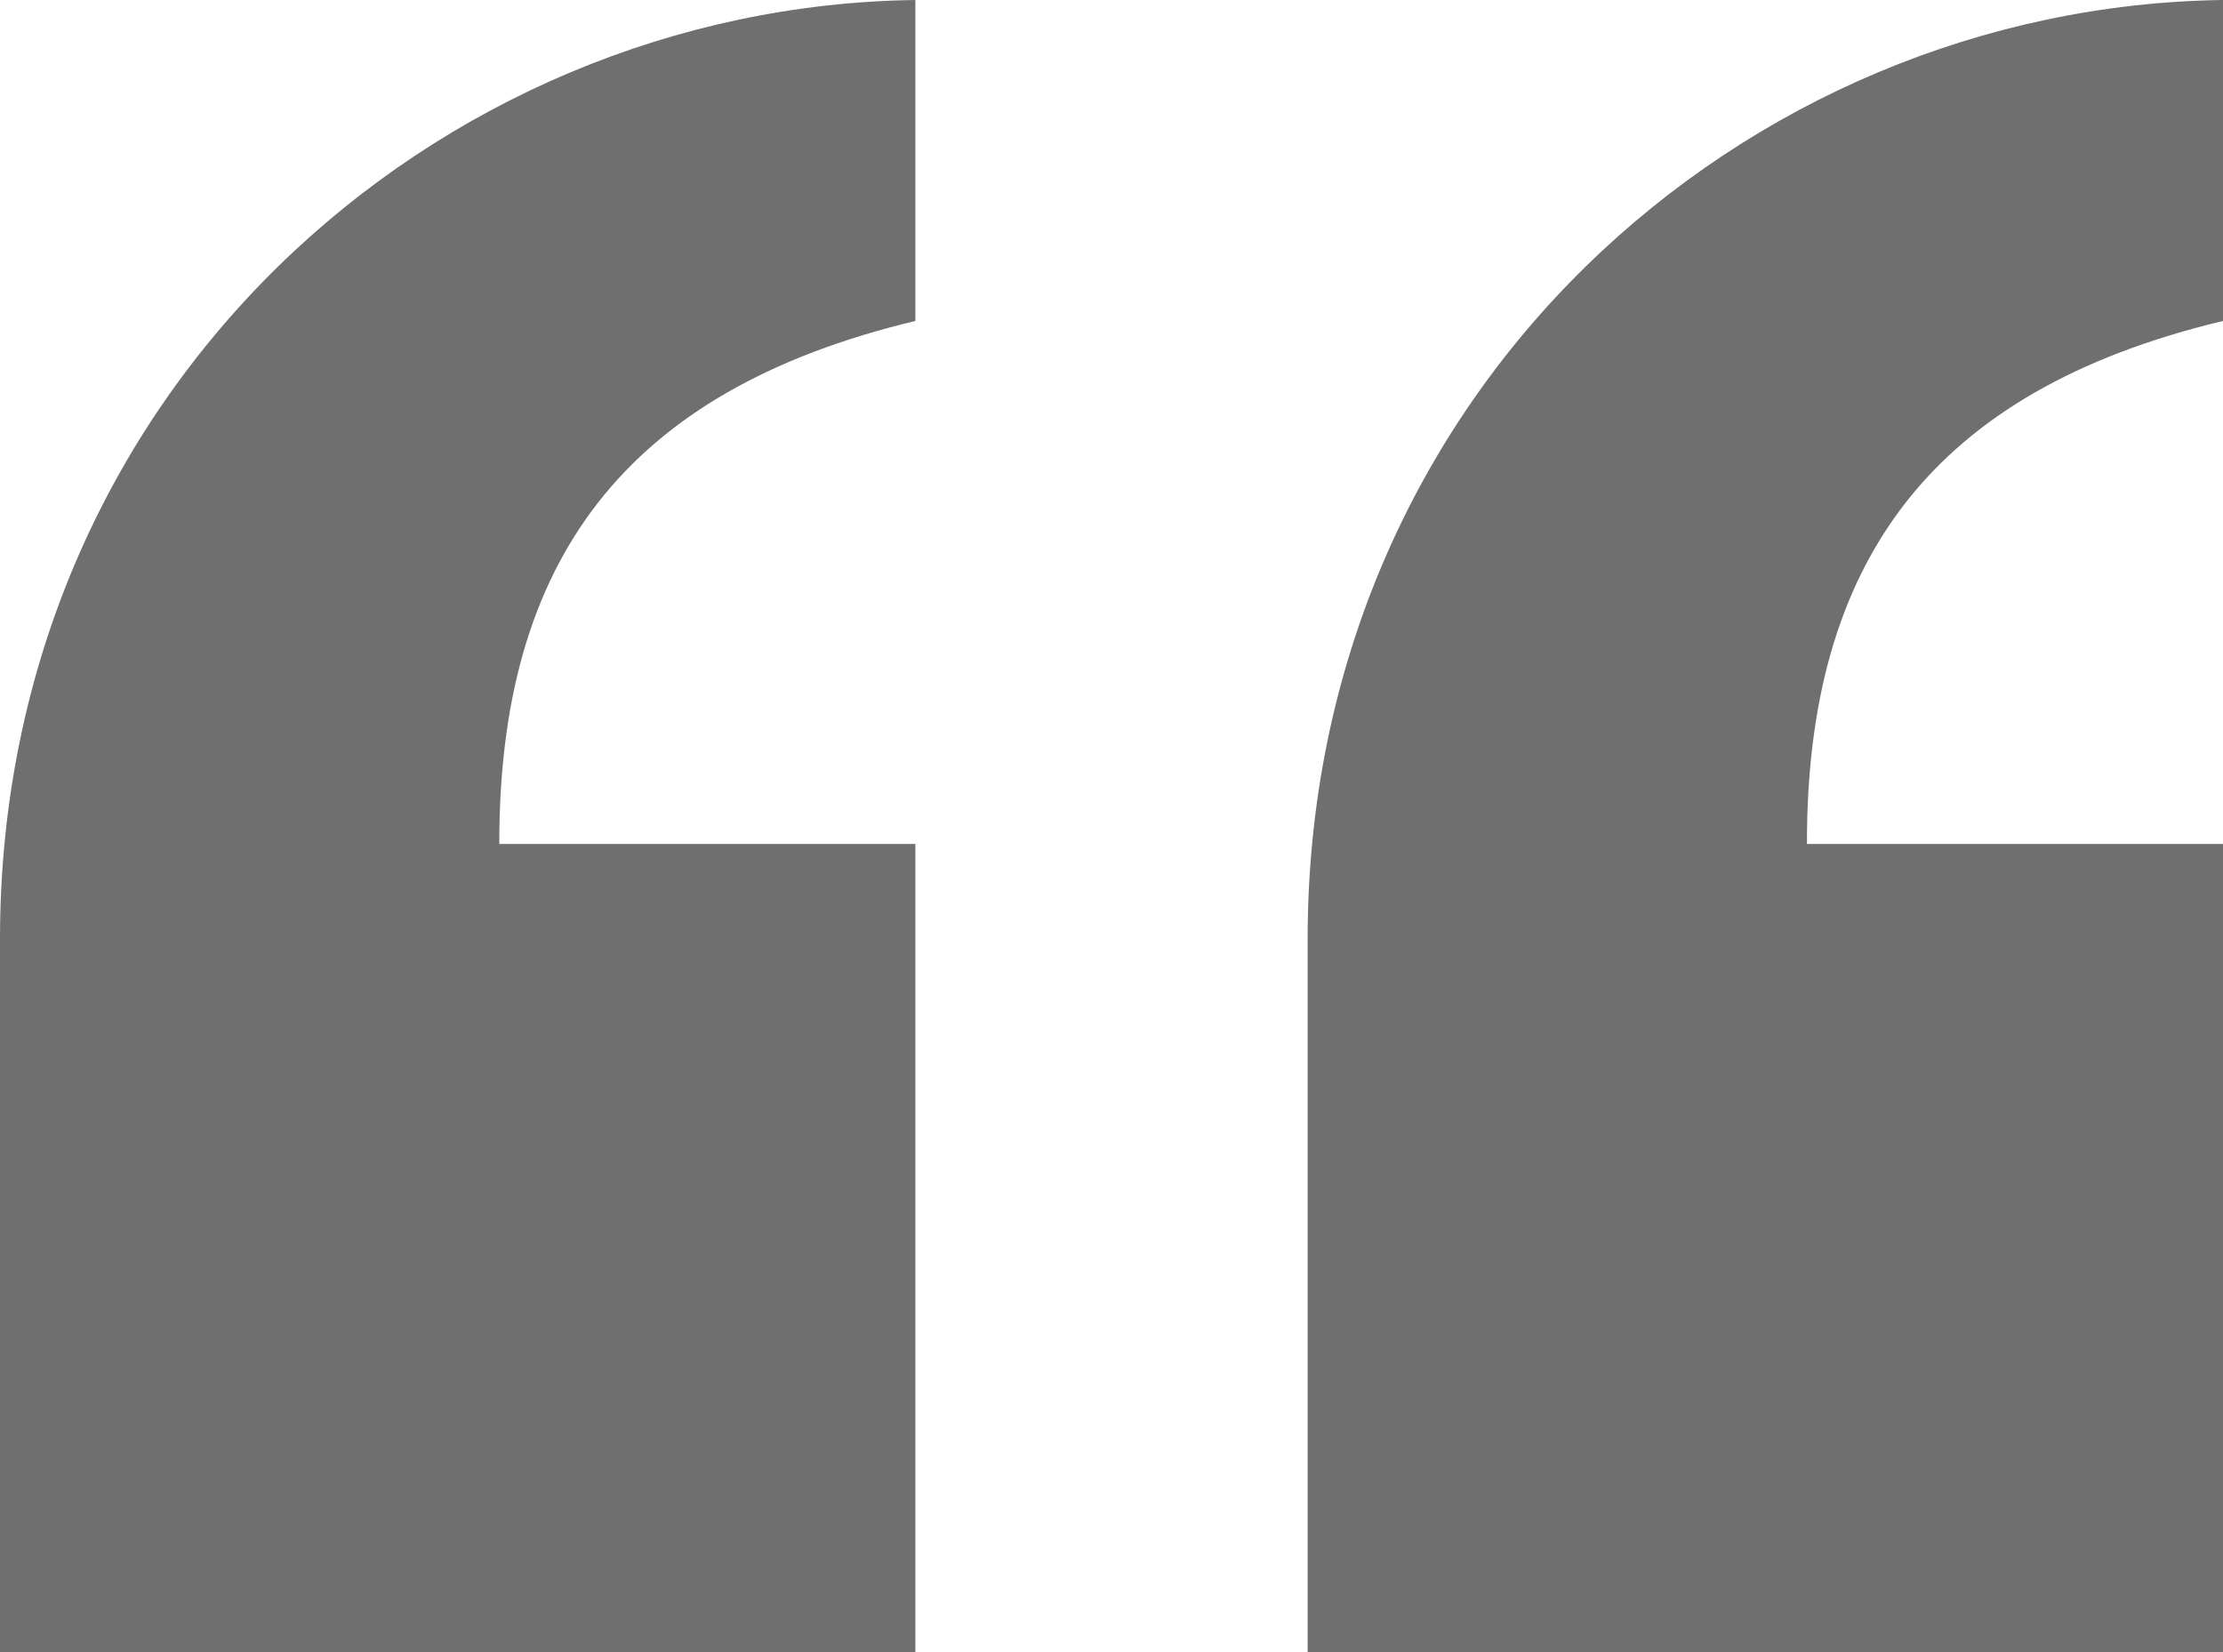
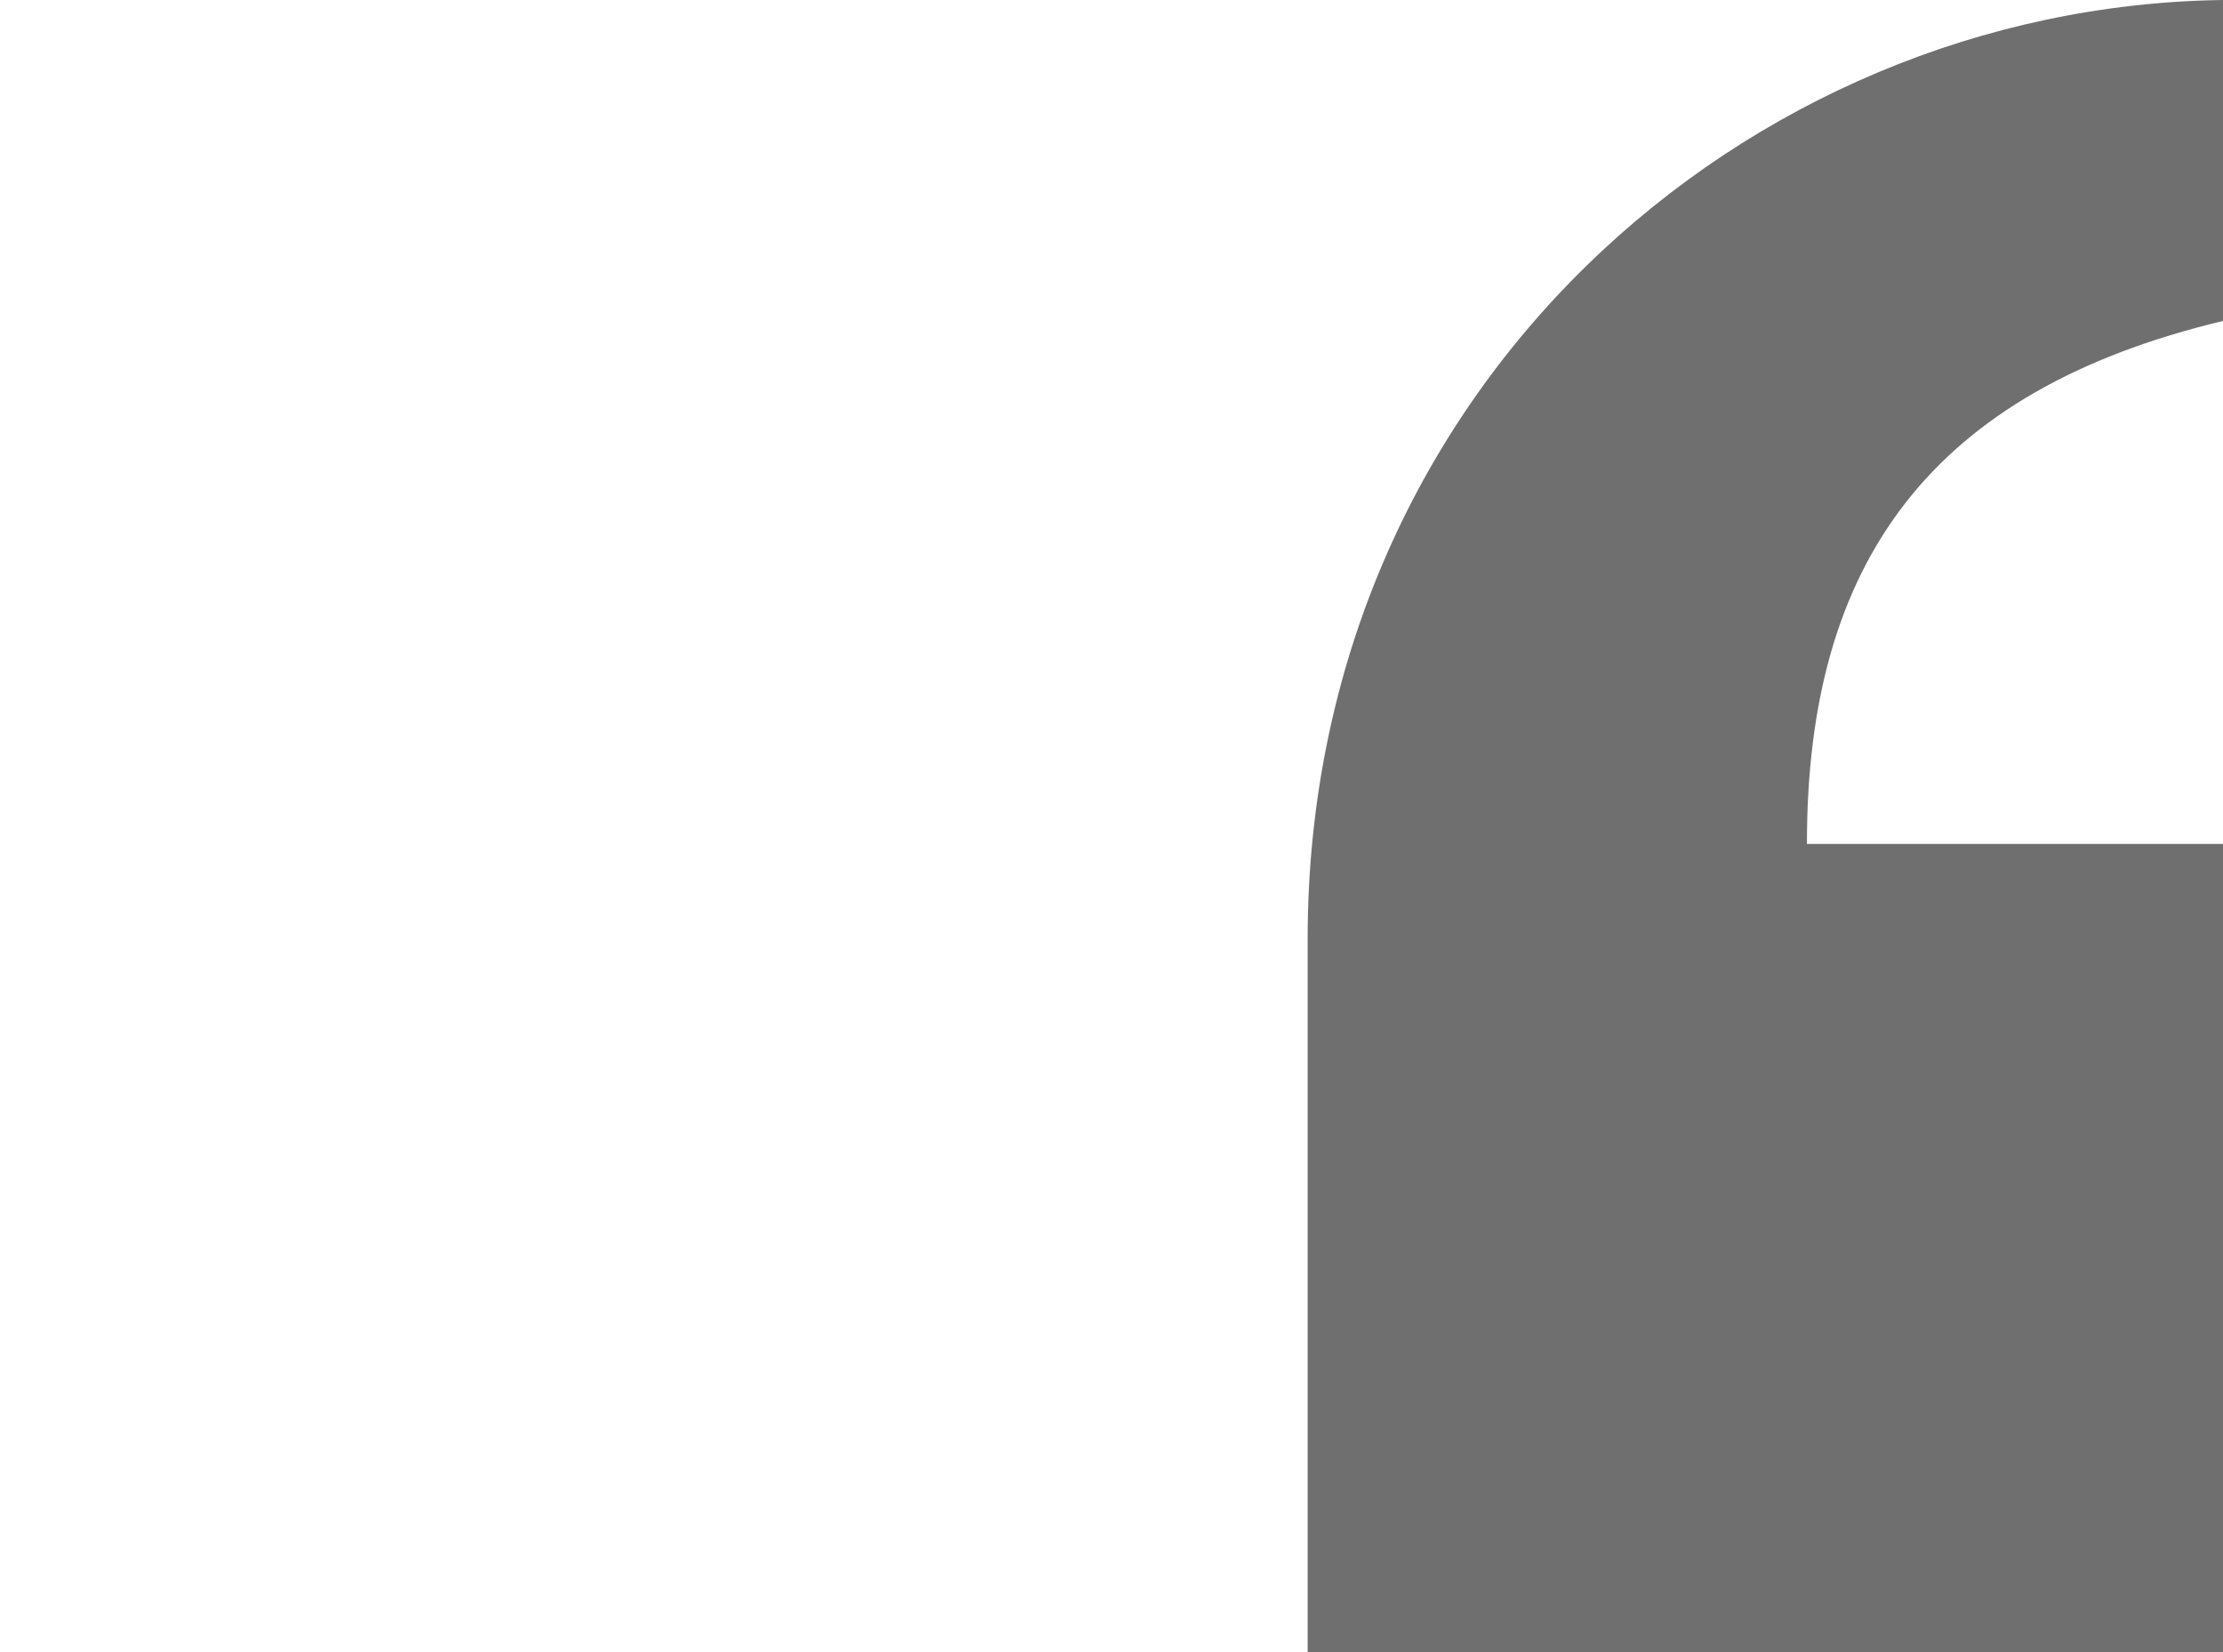
<svg xmlns="http://www.w3.org/2000/svg" width="187" height="139" viewBox="0 0 49.477 36.777" version="1.1">
-   <path d="m 0,36.777 h 20.373 l 10e-7,-17.992 H 11.113 C 11.104,12.508 13.884,8.697 20.373,7.144 V -8.2887704e-7 C 9.728,0.141 0,8.696 0,20.902 Z" style="fill:#6f6f6f;stroke:none" />
  <path d="M 29.104,36.777 H 49.477 V 18.785 H 40.217 C 40.208,12.508 42.988,8.697 49.477,7.144 V 1.7112296e-7 C 38.832,0.141 29.104,8.696 29.104,20.902 Z" style="fill:#6f6f6f;stroke:none" />
</svg>